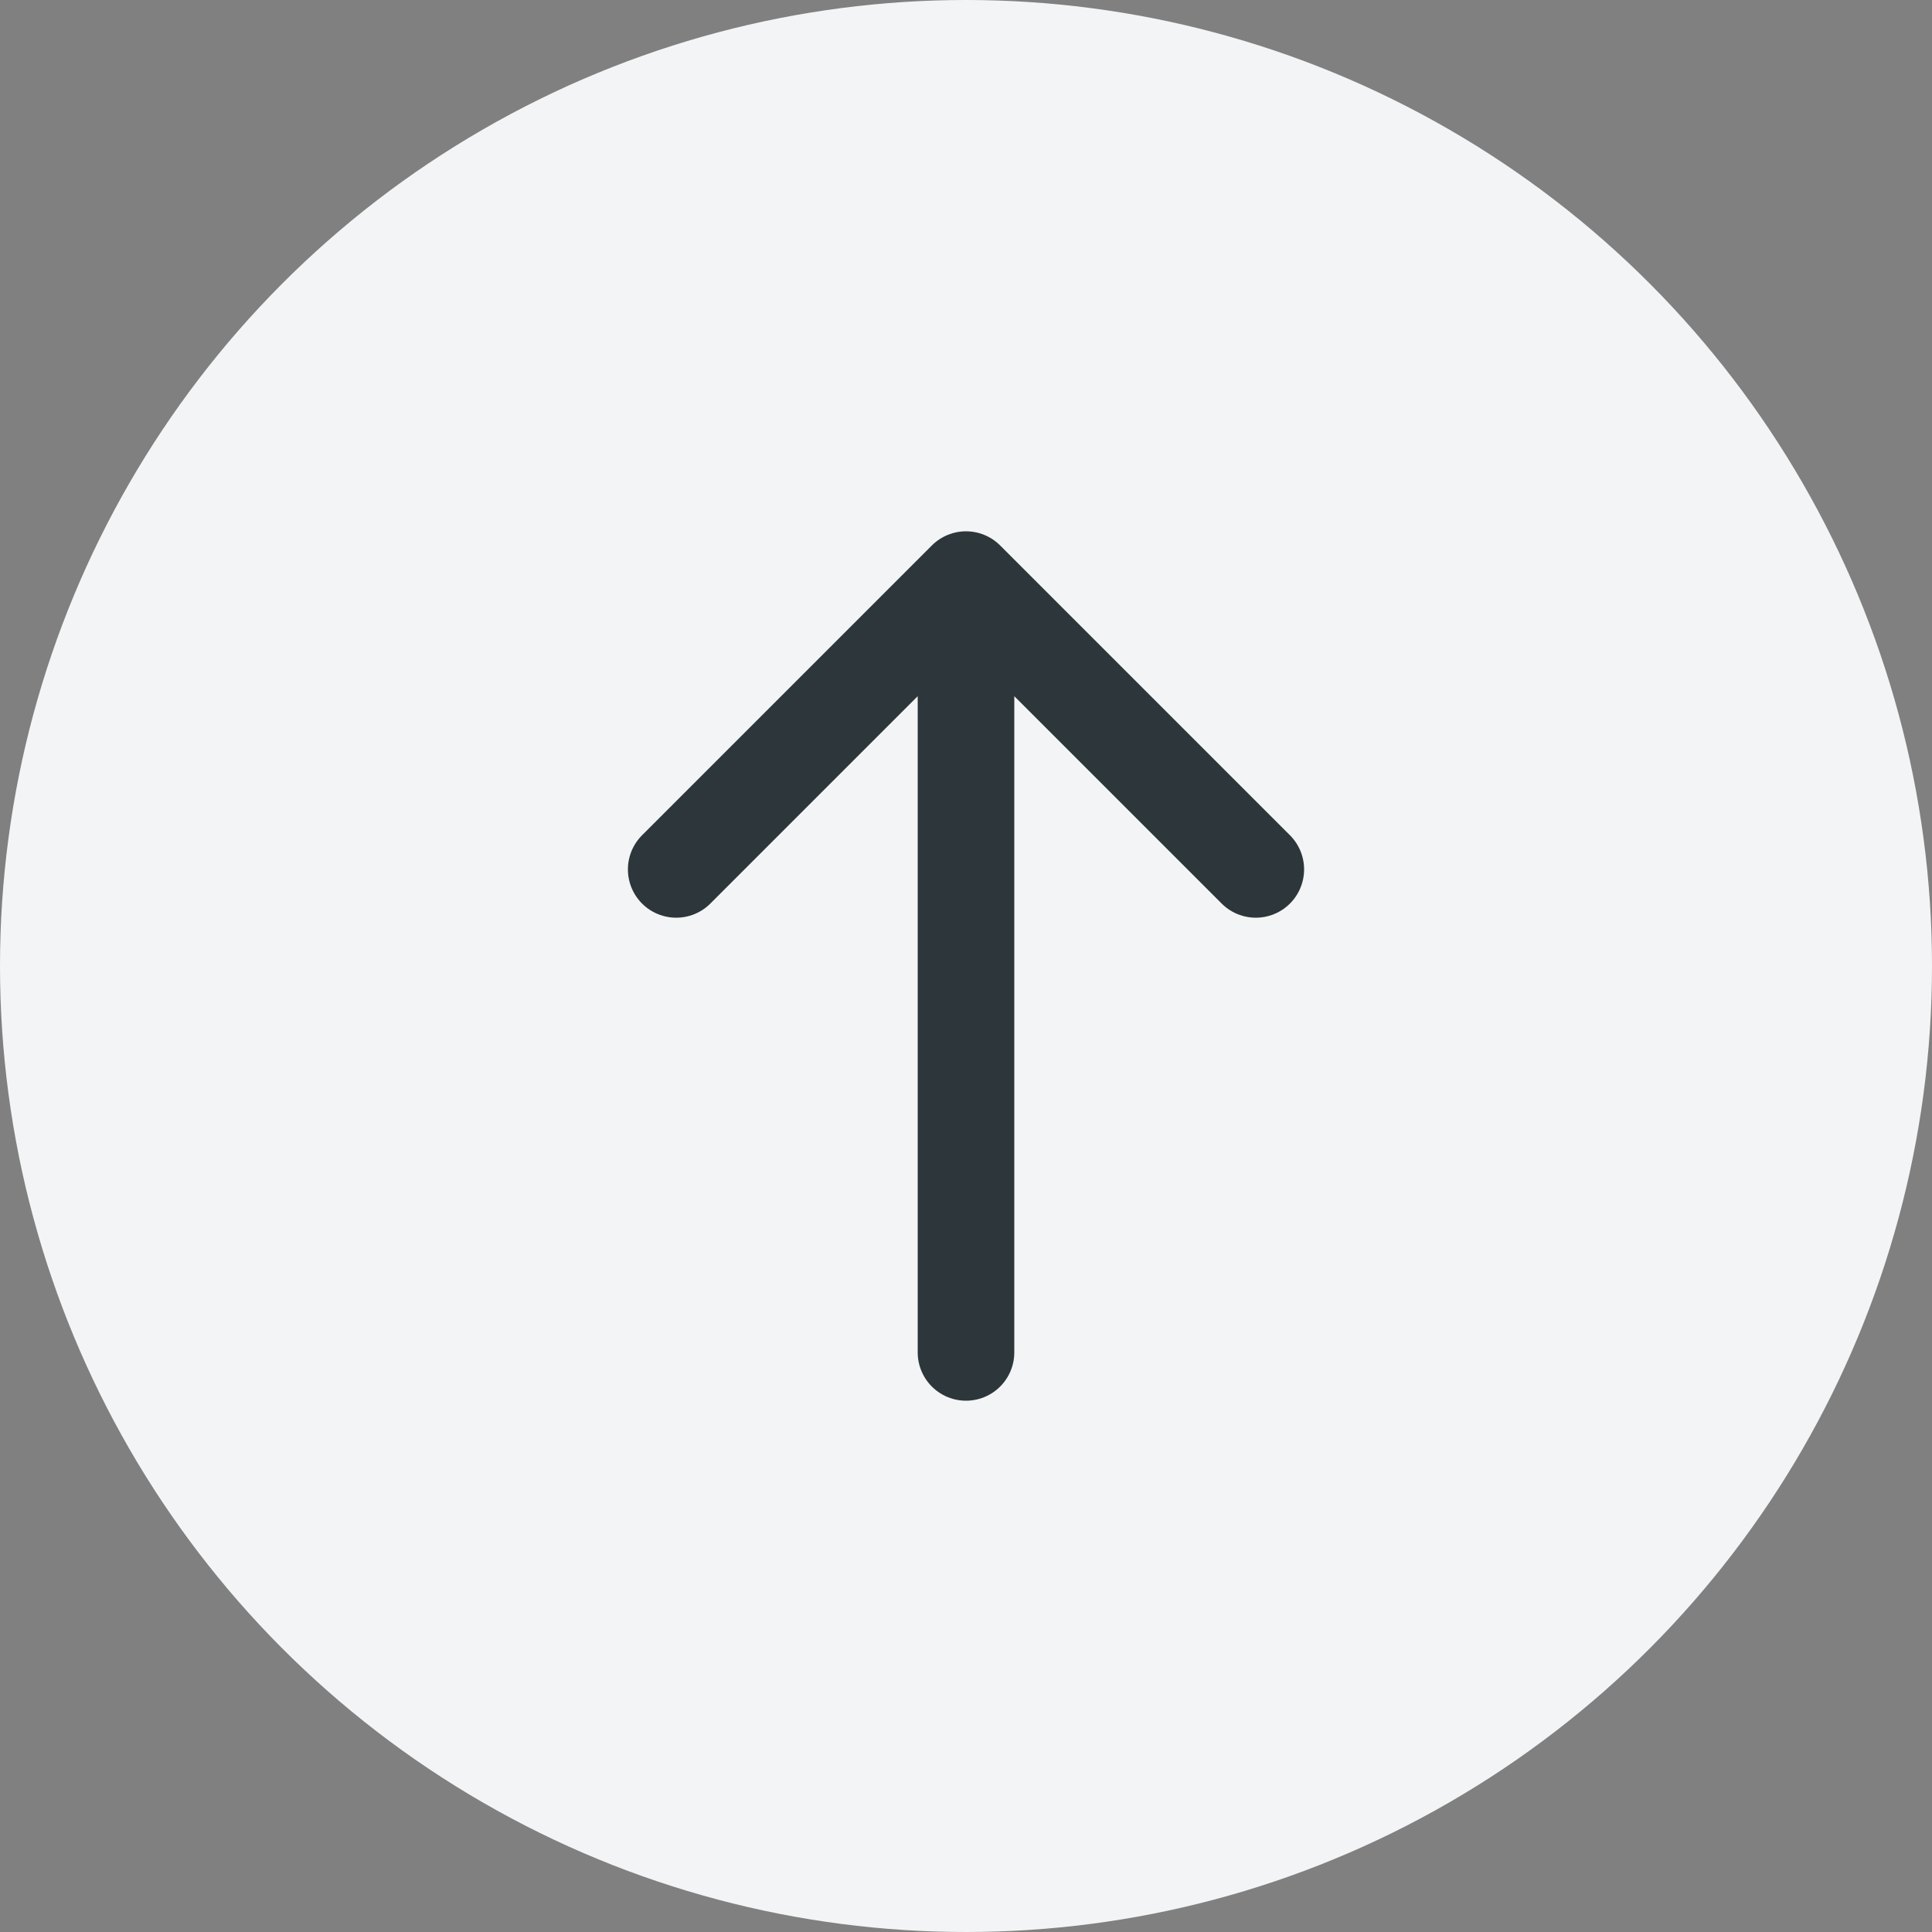
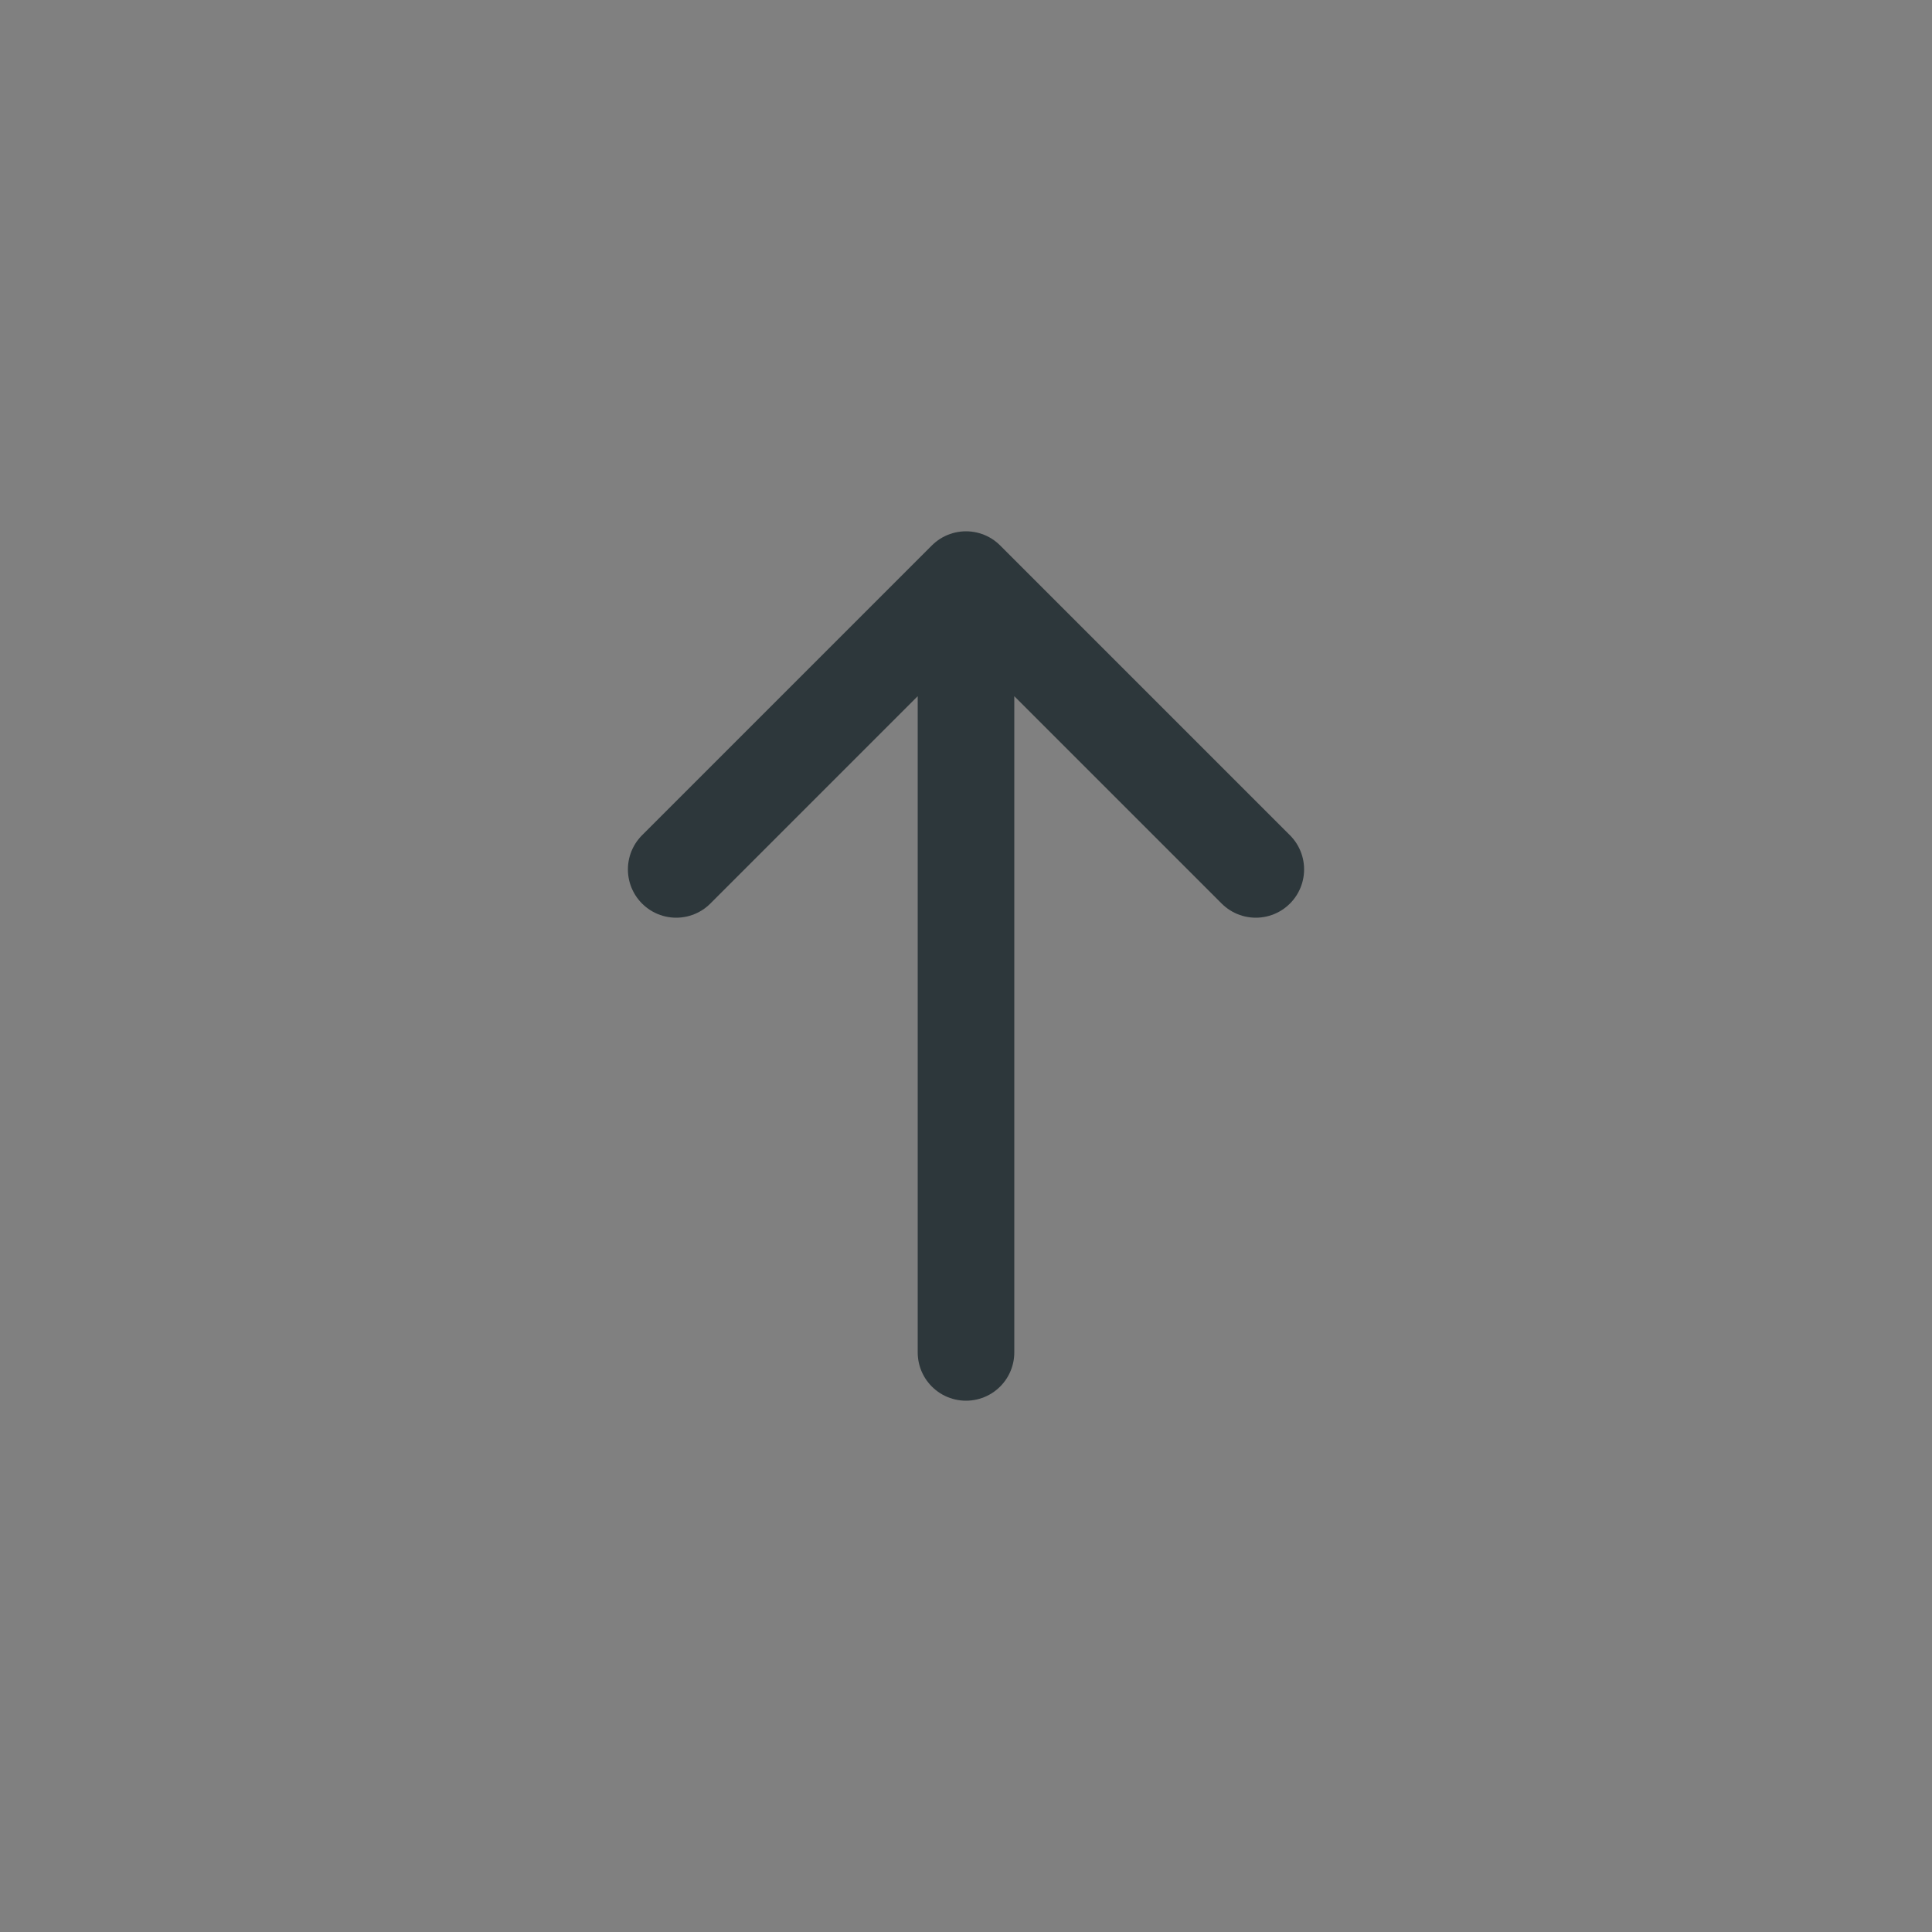
<svg xmlns="http://www.w3.org/2000/svg" width="20" height="20" viewBox="0 0 20 20" fill="none">
  <rect x="0" y="0" width="20" height="20" fill="#808080" stroke="none" />
-   <circle cx="10" cy="10" r="10" fill="#F3F4F5" />
  <path d="M10 14V6M10 6L7 9M10 6L13 9" stroke="#2D373B" stroke-linecap="round" stroke-linejoin="round" />
</svg>